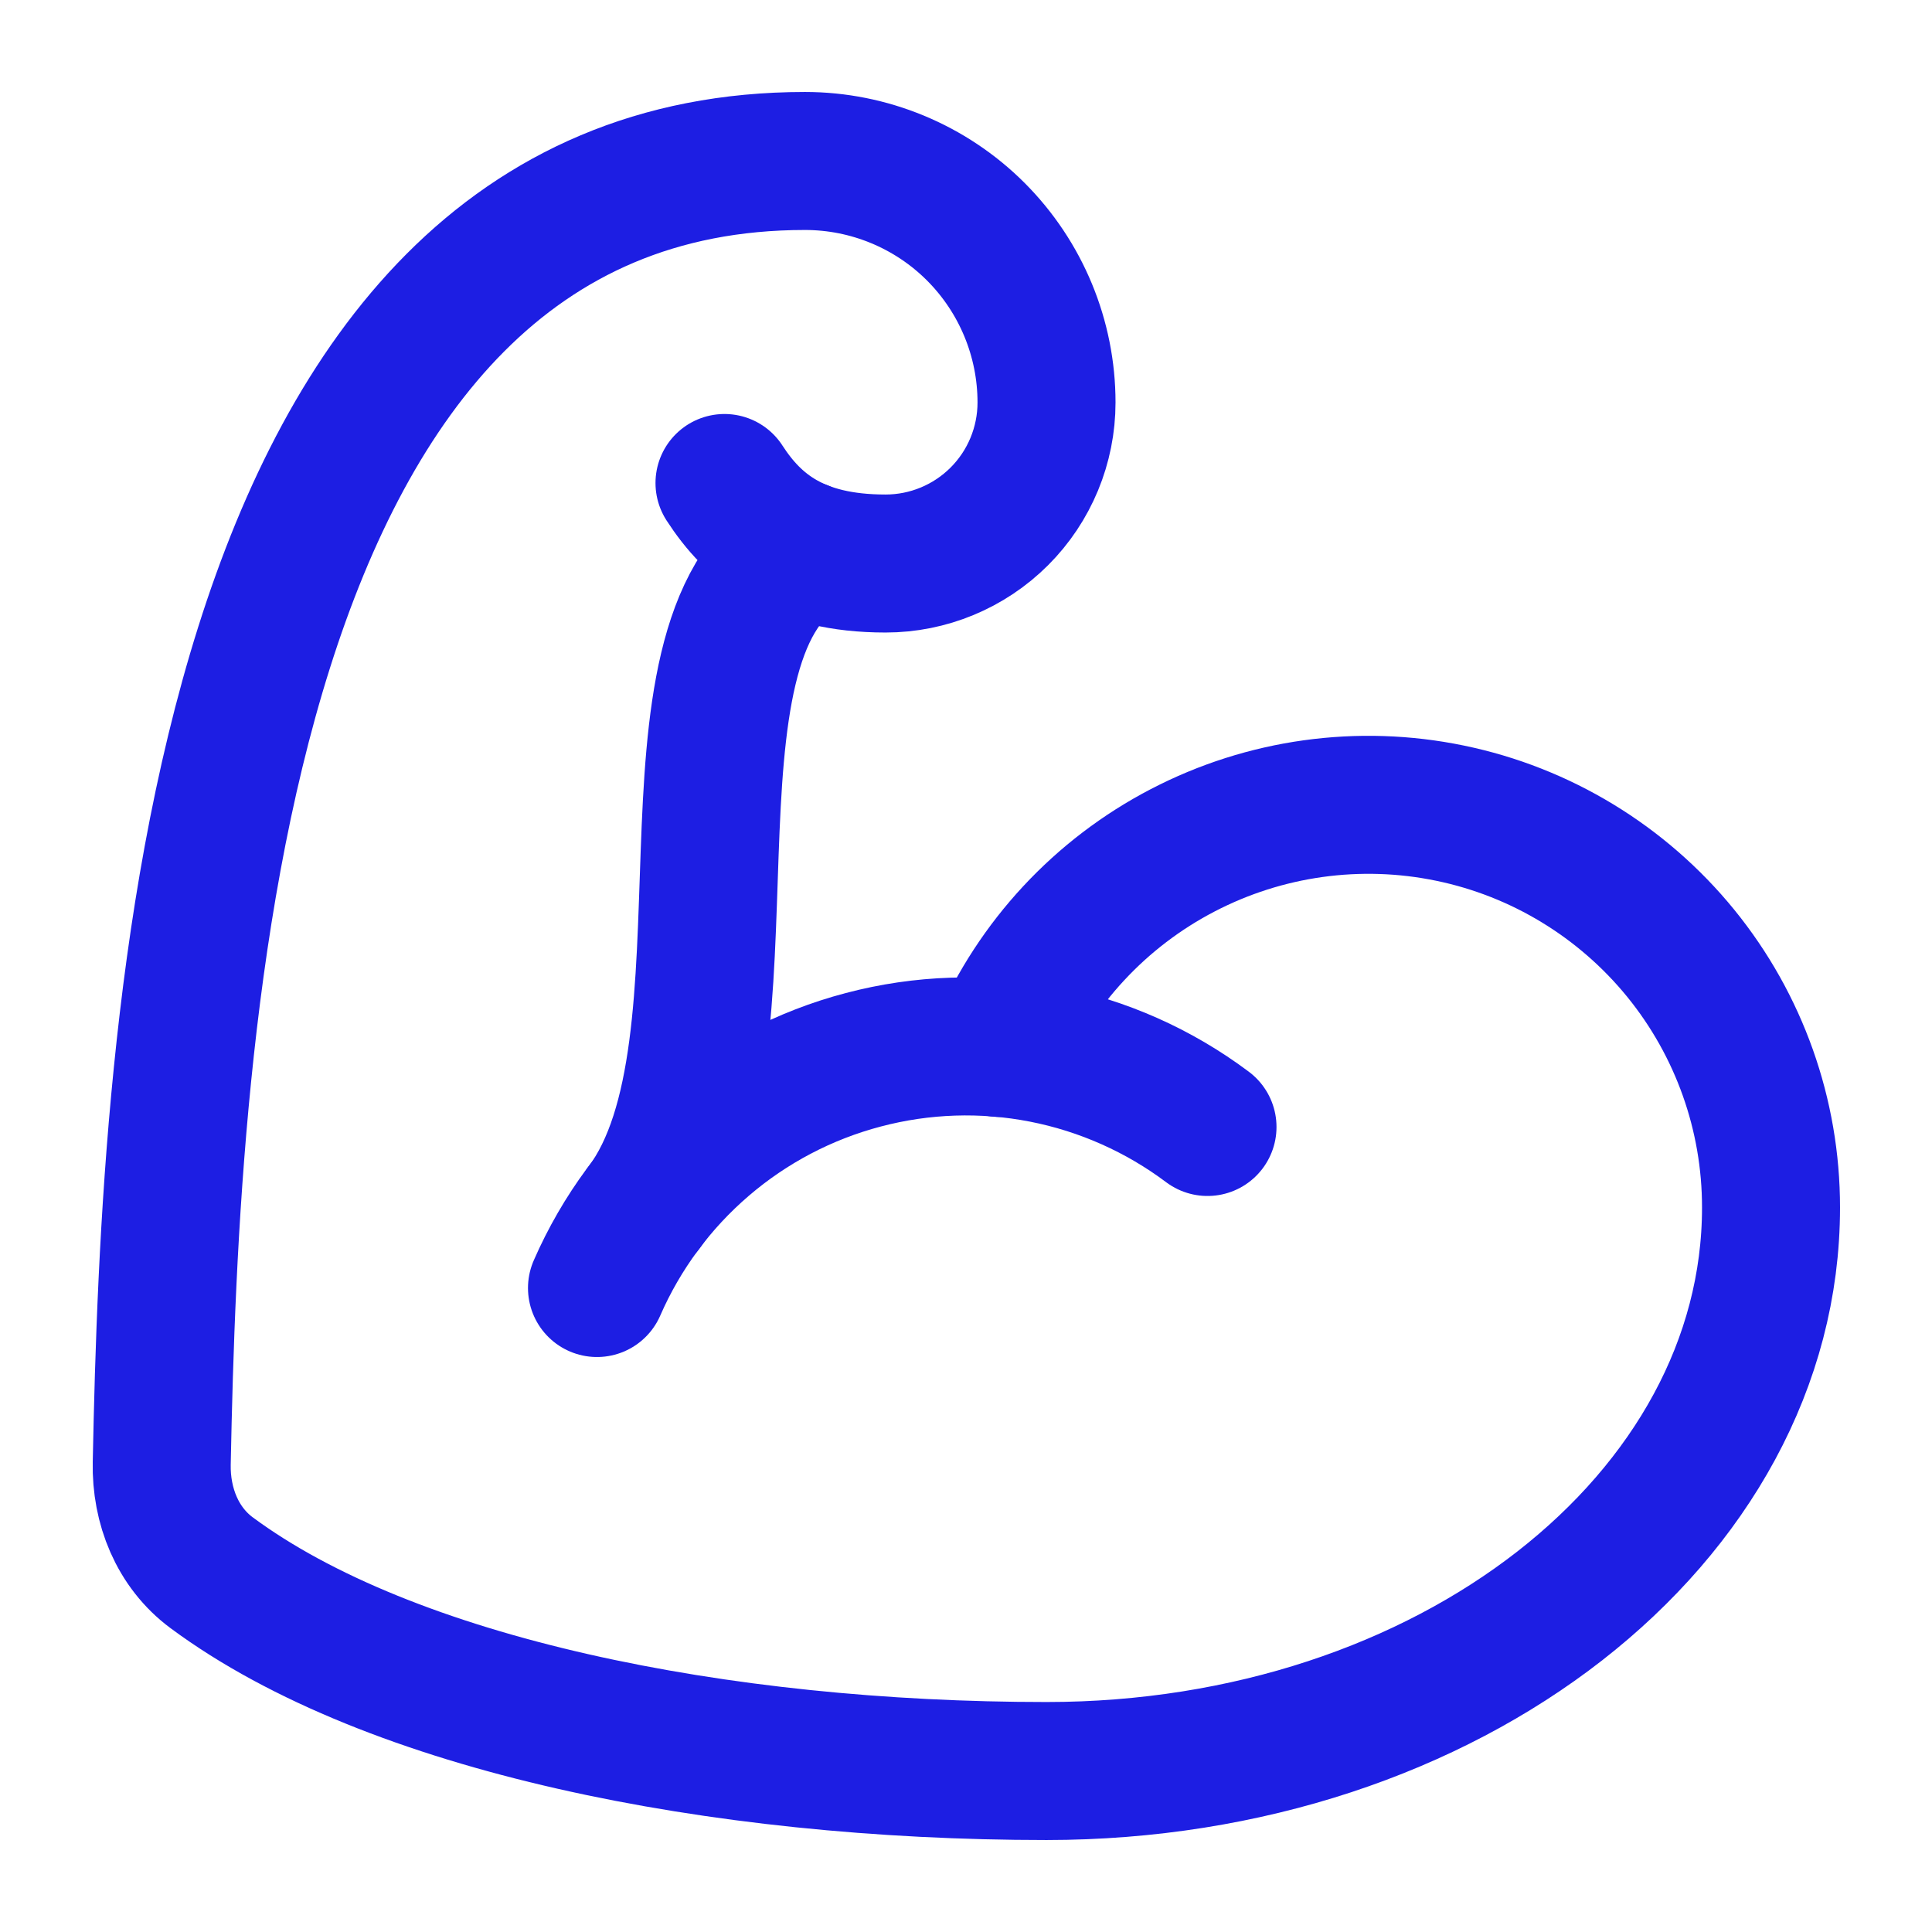
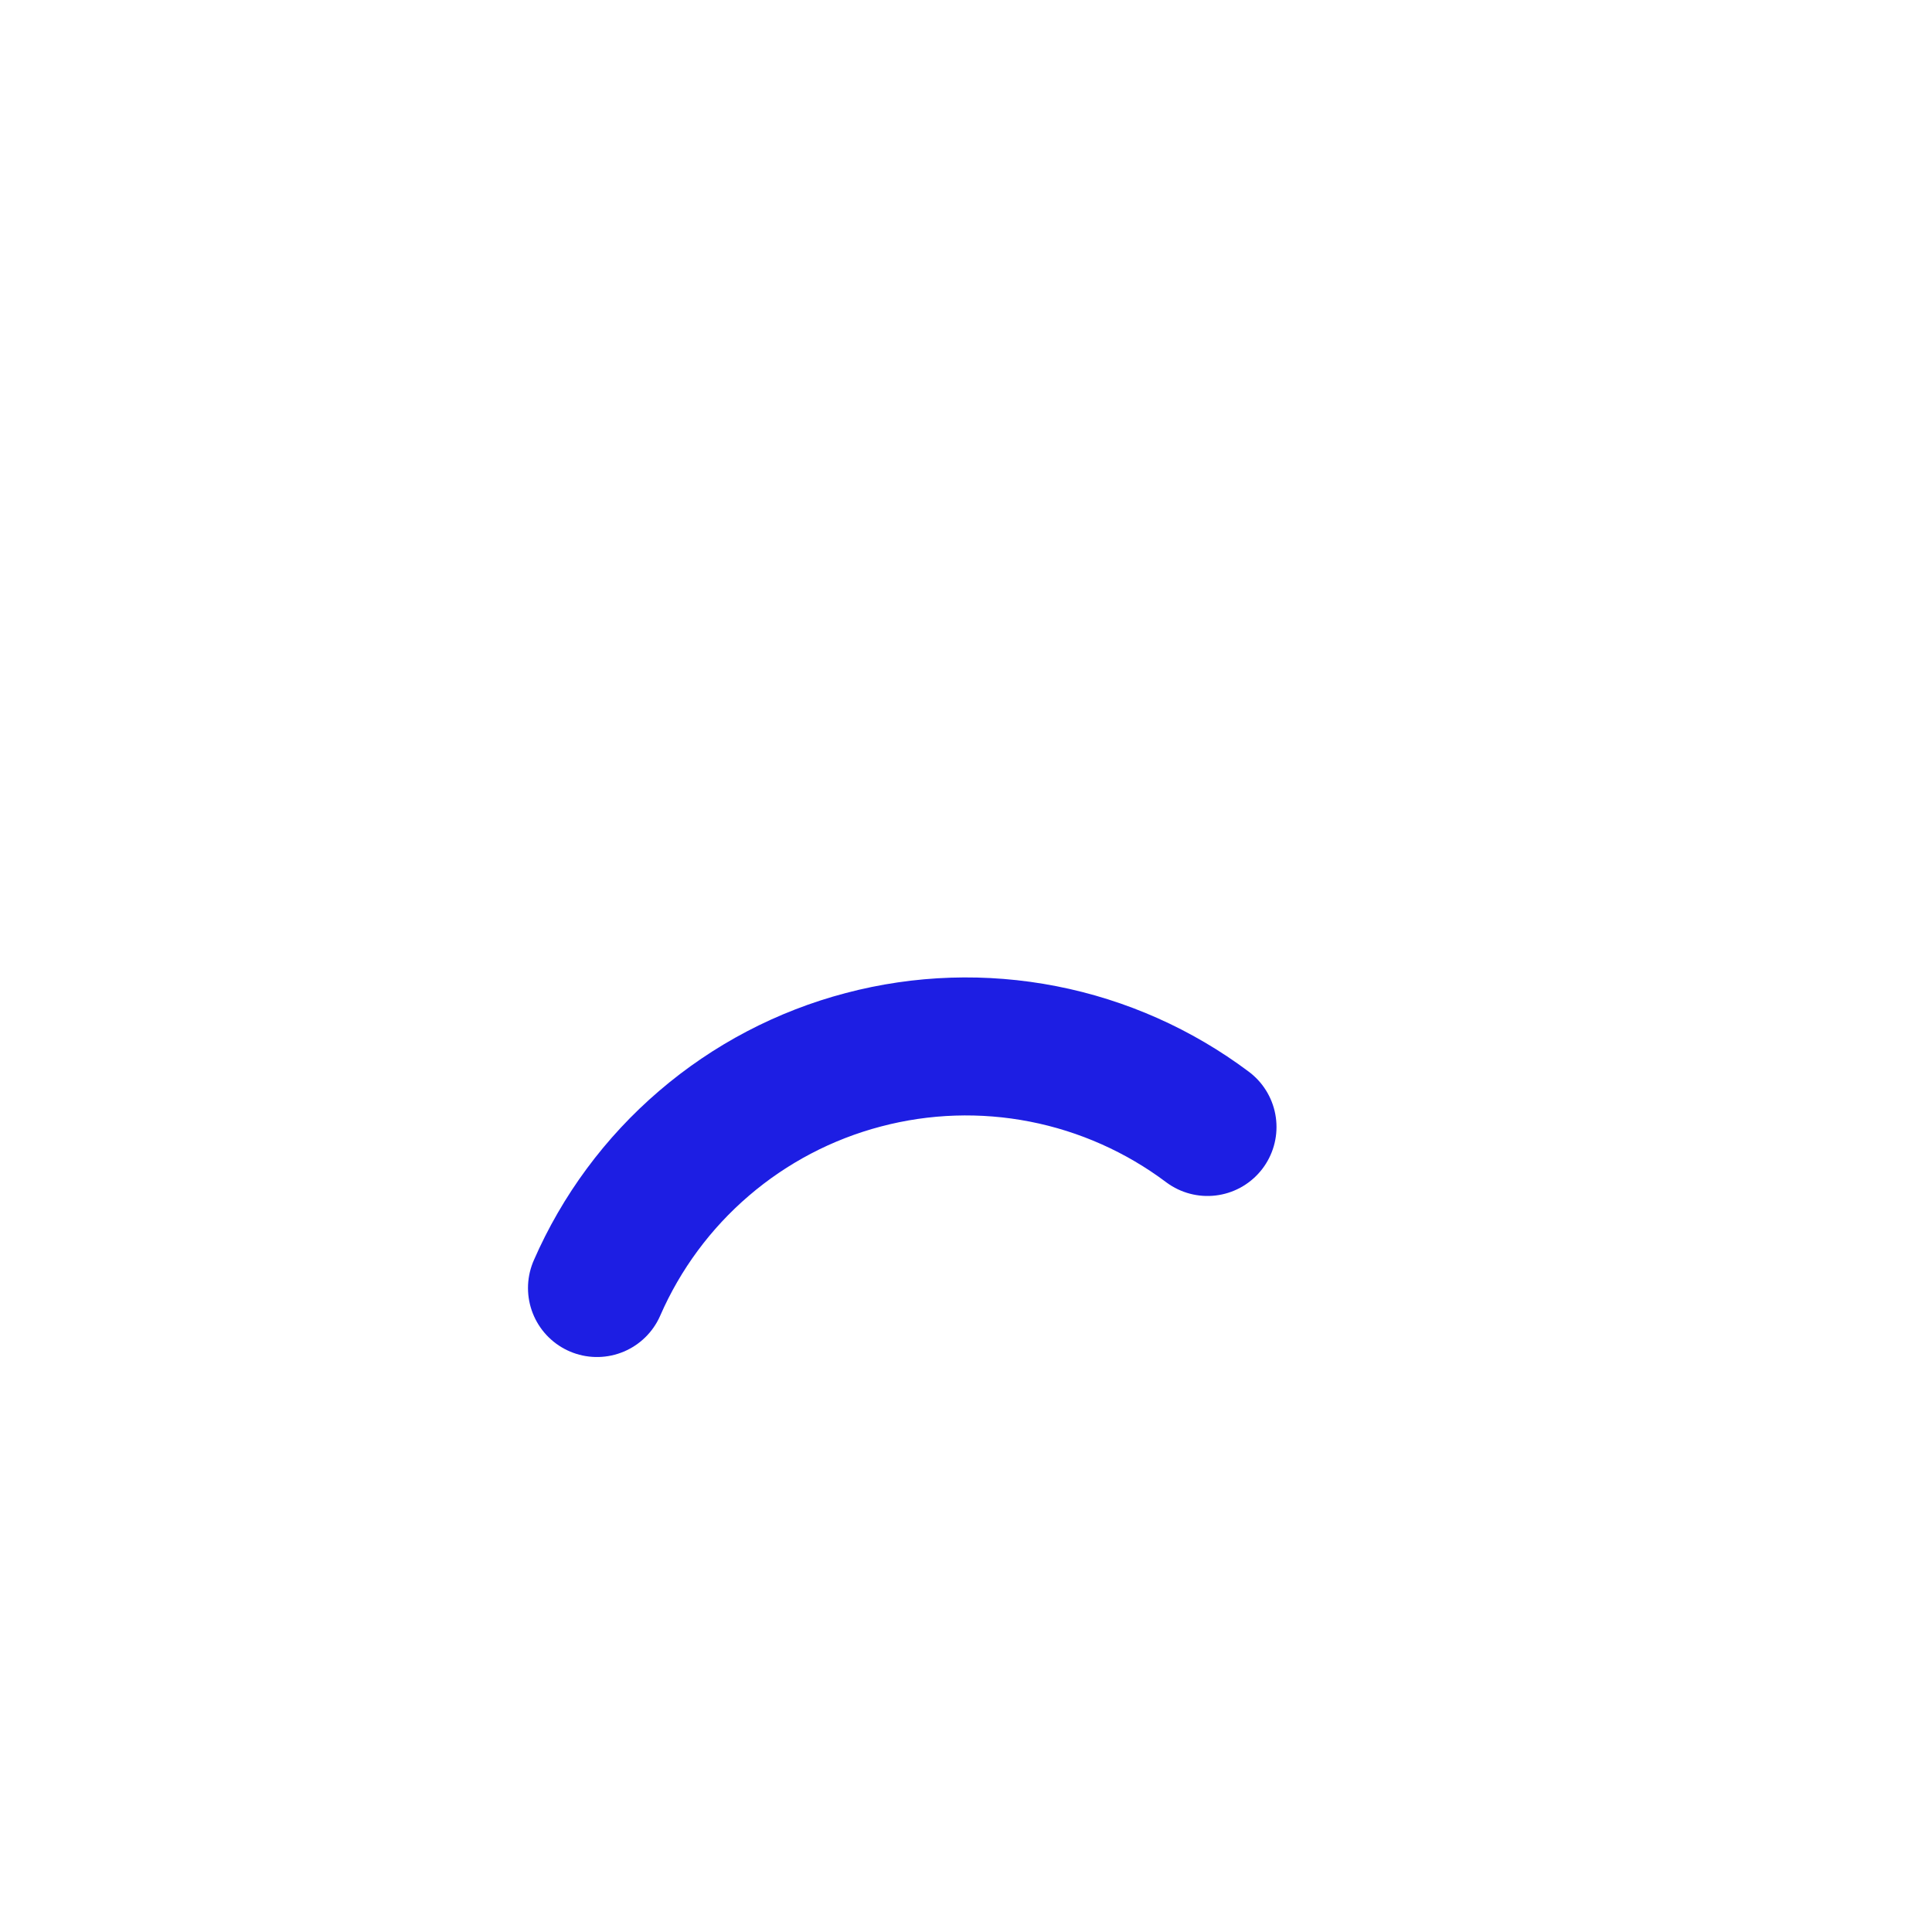
<svg xmlns="http://www.w3.org/2000/svg" width="28" height="28" viewBox="0 0 28 28" fill="none">
-   <path d="M14.478 15.187C15.009 13.954 15.95 12.942 17.141 12.323C18.332 11.703 19.7 11.513 21.015 11.785C22.329 12.056 23.51 12.774 24.358 13.815C25.205 14.856 25.668 16.157 25.667 17.5C25.667 22.01 21 25.667 15.167 25.667C10.411 25.667 5.655 24.71 3.068 22.794C2.571 22.426 2.331 21.824 2.344 21.205C2.471 14.844 3.065 2.333 11.667 2.333C12.595 2.333 13.486 2.702 14.142 3.358C14.798 4.015 15.167 4.905 15.167 5.833C15.167 6.452 14.921 7.046 14.484 7.483C14.046 7.921 13.453 8.167 12.834 8.167C11.545 8.167 10.92 7.649 10.5 7" stroke="#1D1EE3" stroke-width="2" stroke-linecap="round" stroke-linejoin="round" />
  <path d="M17.5 16.333C16.796 15.805 15.982 15.443 15.118 15.274C14.254 15.105 13.363 15.134 12.512 15.359C11.66 15.583 10.871 15.997 10.203 16.57C9.534 17.143 9.004 17.86 8.652 18.667" stroke="#1D1EE3" stroke-width="2" stroke-linecap="round" stroke-linejoin="round" />
-   <path d="M11.625 7.963C9.356 9.307 11.084 15.167 9.334 17.5" stroke="#1D1EE3" stroke-width="2" stroke-linecap="round" stroke-linejoin="round" />
</svg>